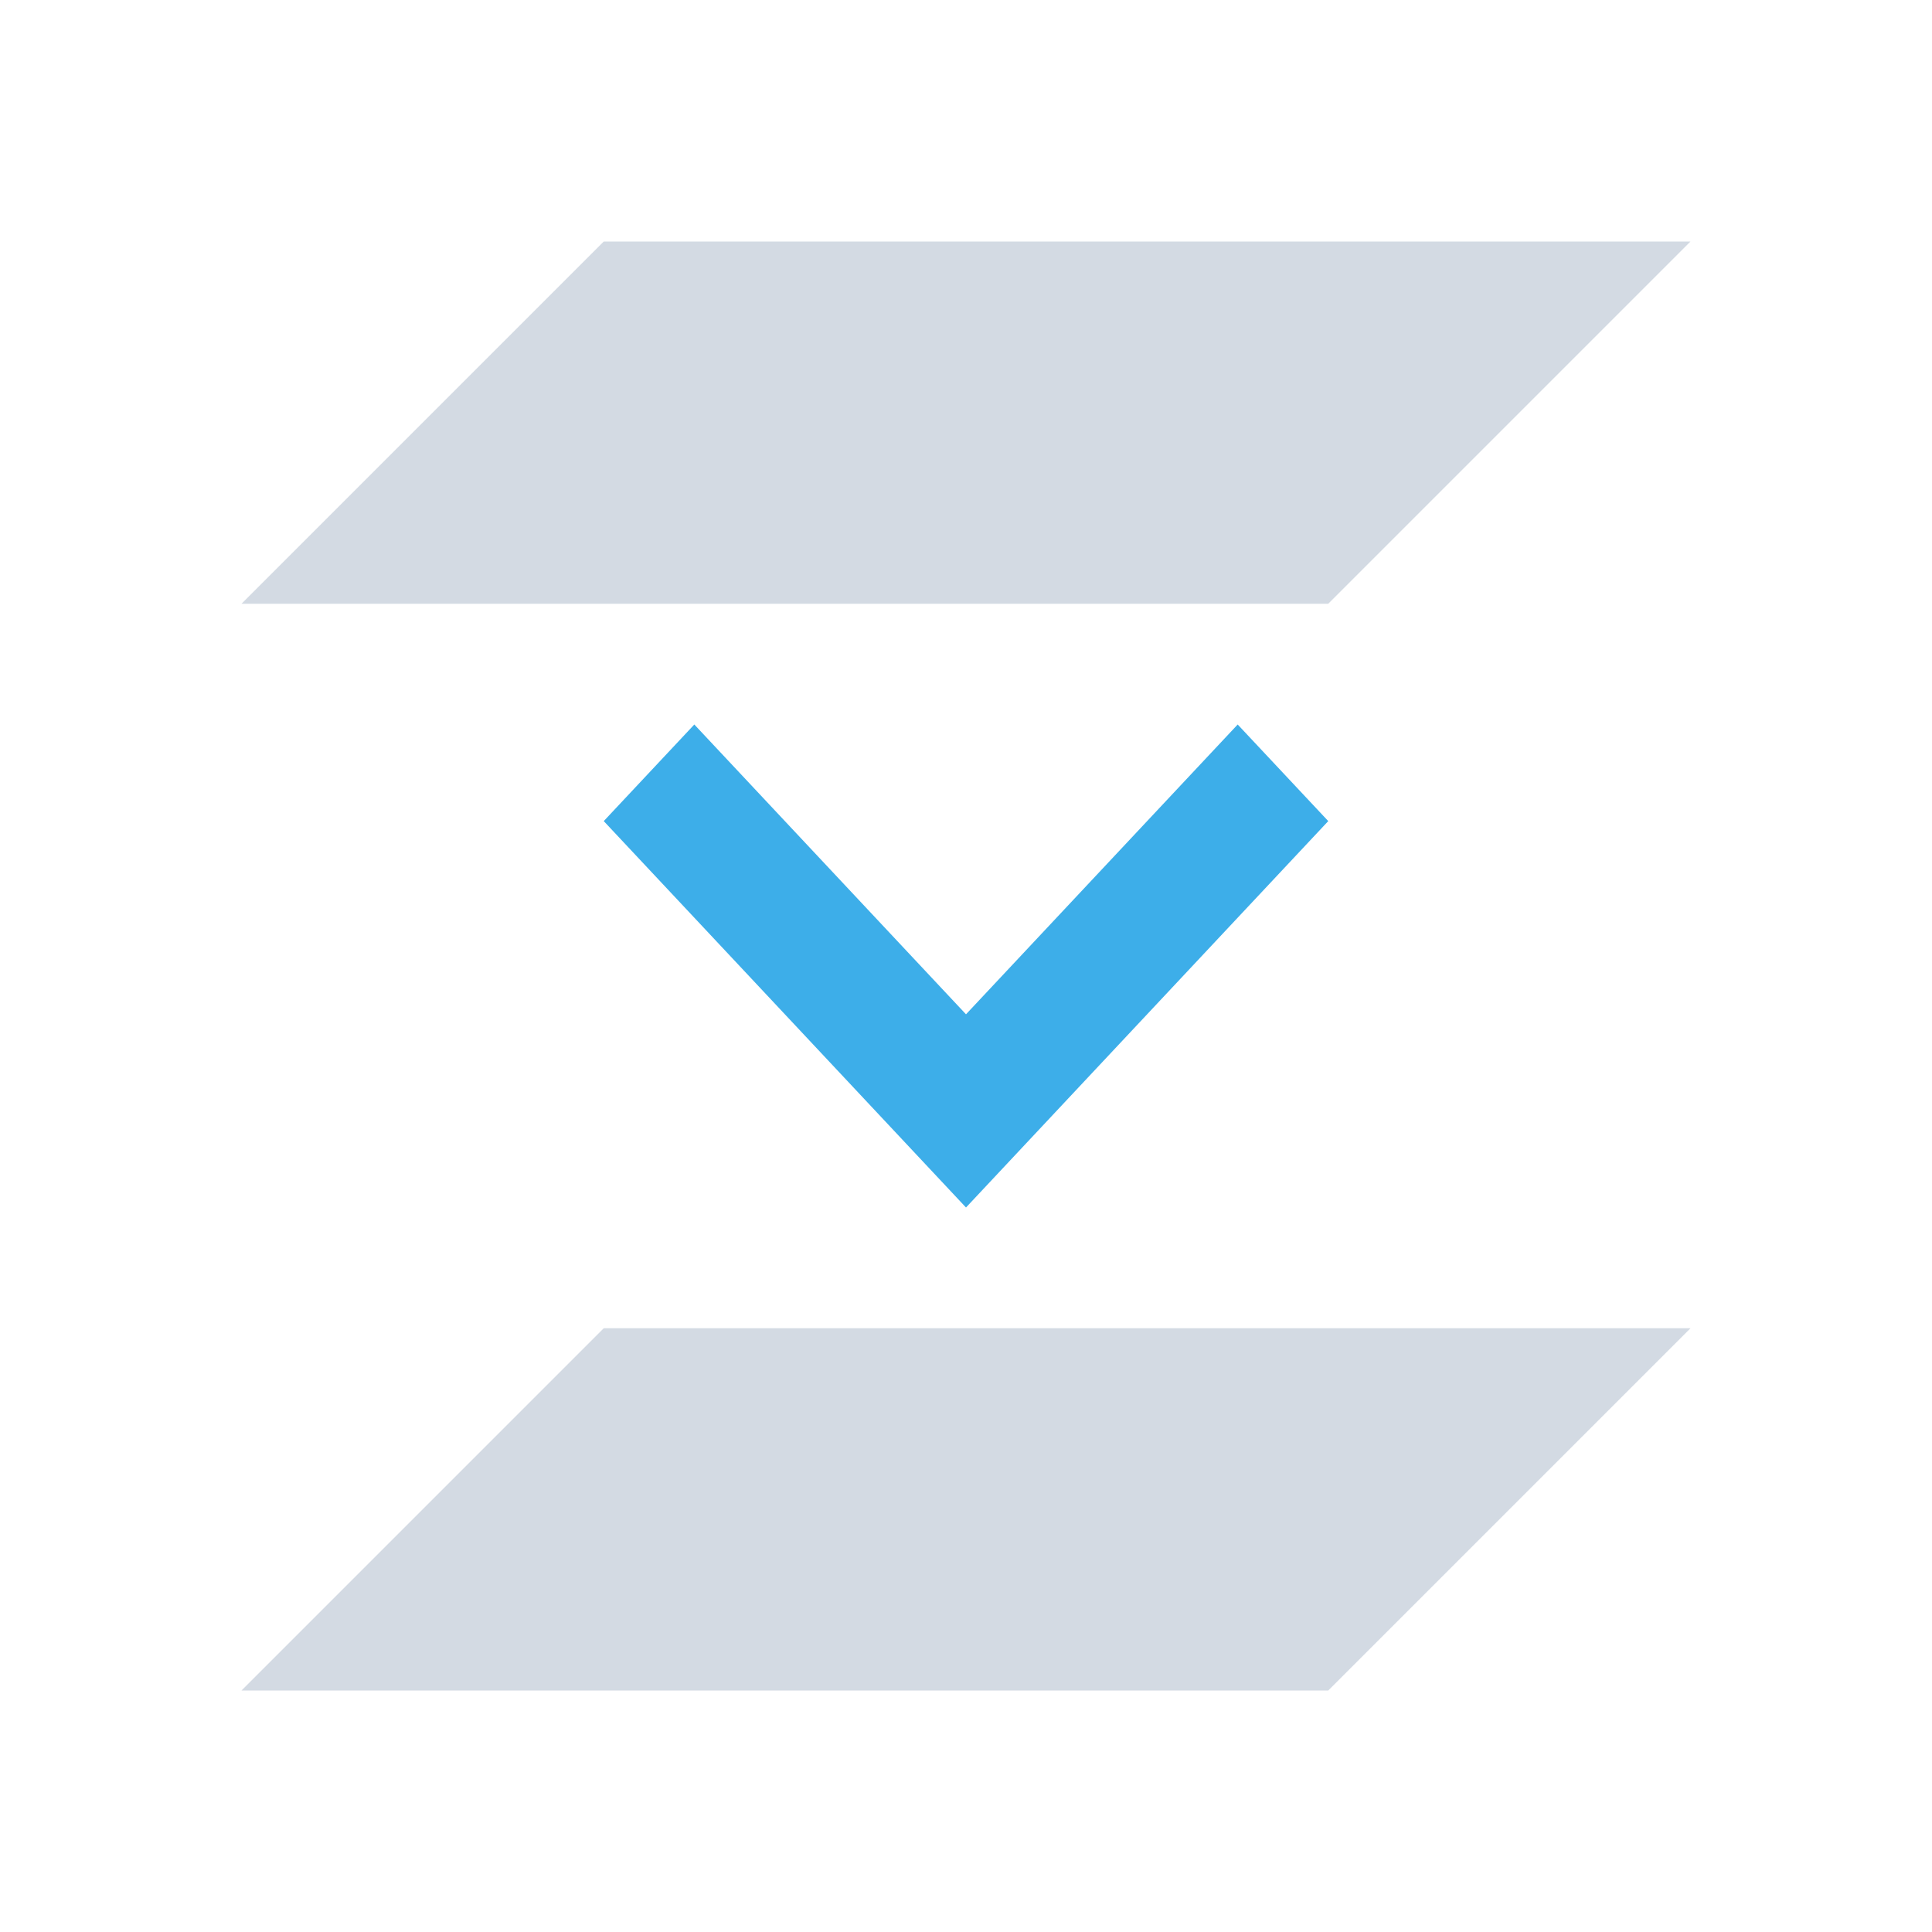
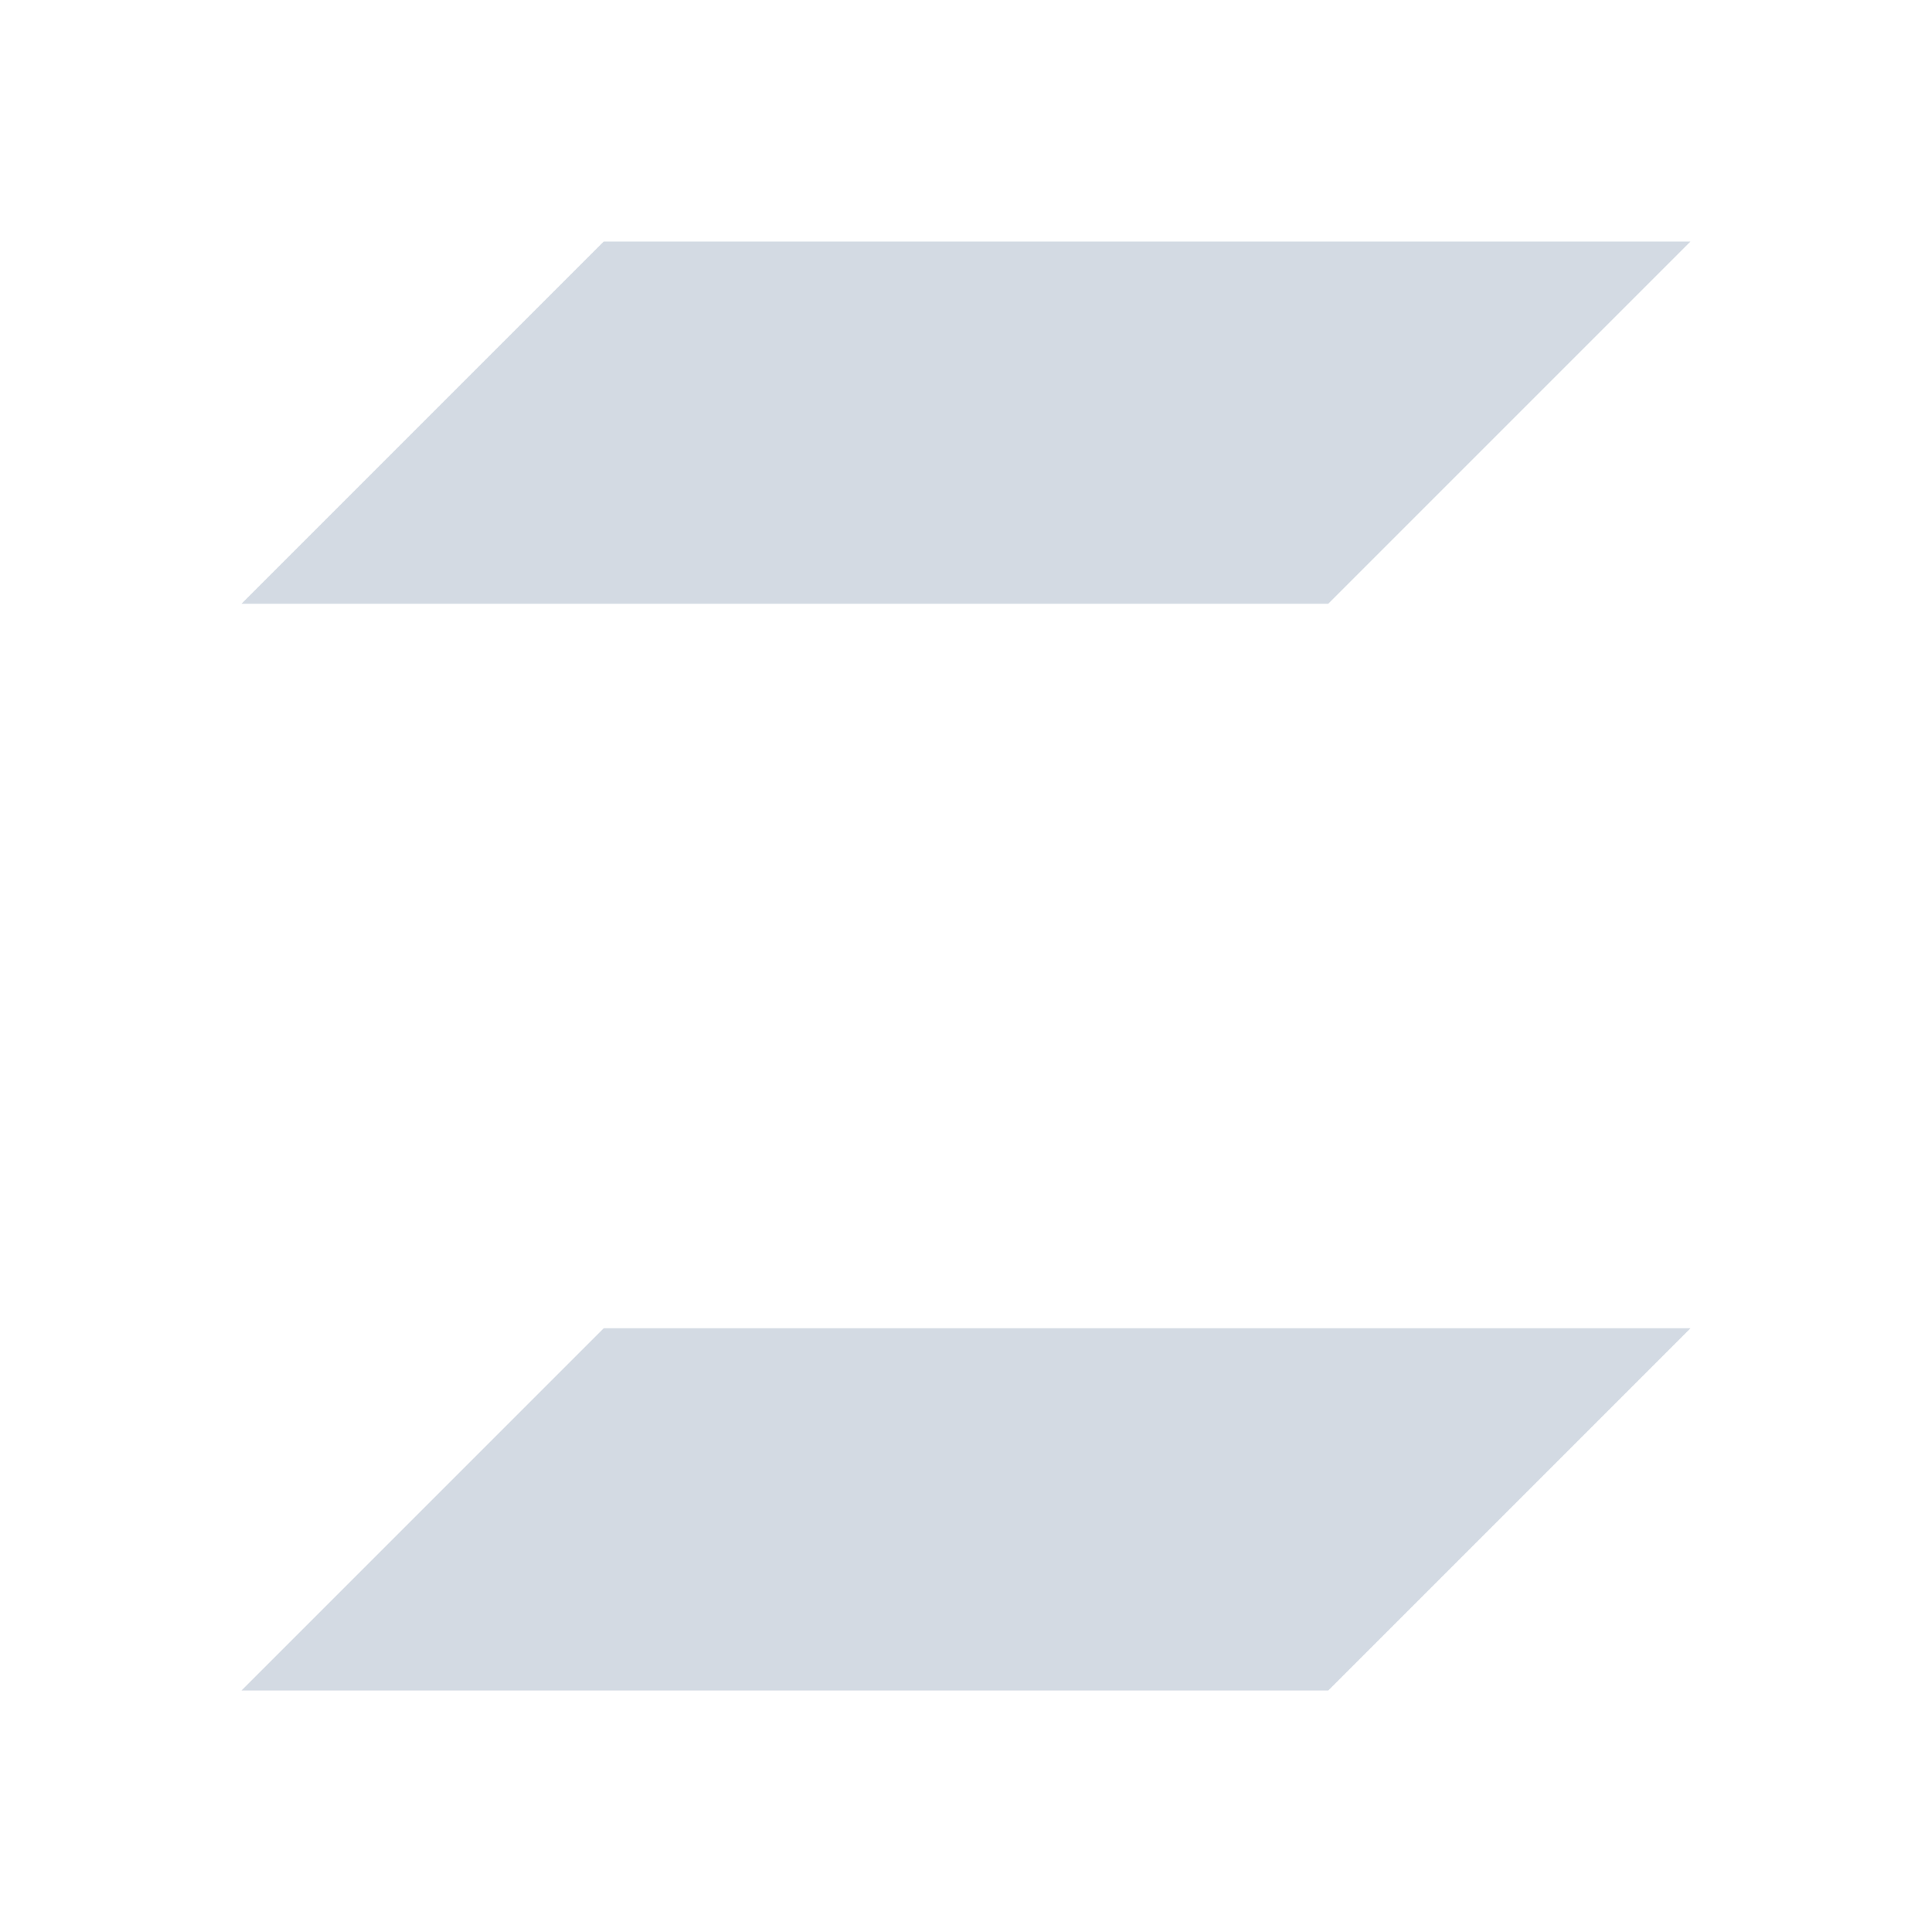
<svg xmlns="http://www.w3.org/2000/svg" viewBox="0 0 16 16">
  <defs id="defs3051">
    <style type="text/css" id="current-color-scheme">
      .ColorScheme-Text {
        color:#d3dae3;
      }
      .ColorScheme-Highlight {
        color:#3daee9;
      }
      </style>
  </defs>
  <path style="fill:currentColor;fill-opacity:1;stroke:none" d="M 5,2 2,5 11,5 14,2 5,2 Z m 0,9 -3,3 9,0 3,-3 -9,0 z" class="ColorScheme-Text" />
-   <path style="fill:currentColor;fill-opacity:1;stroke:none" d="M 11,6.8 8,10 5,6.8 5.75,6 8,8.4 10.25,6 Z" class="ColorScheme-Highlight" />
</svg>